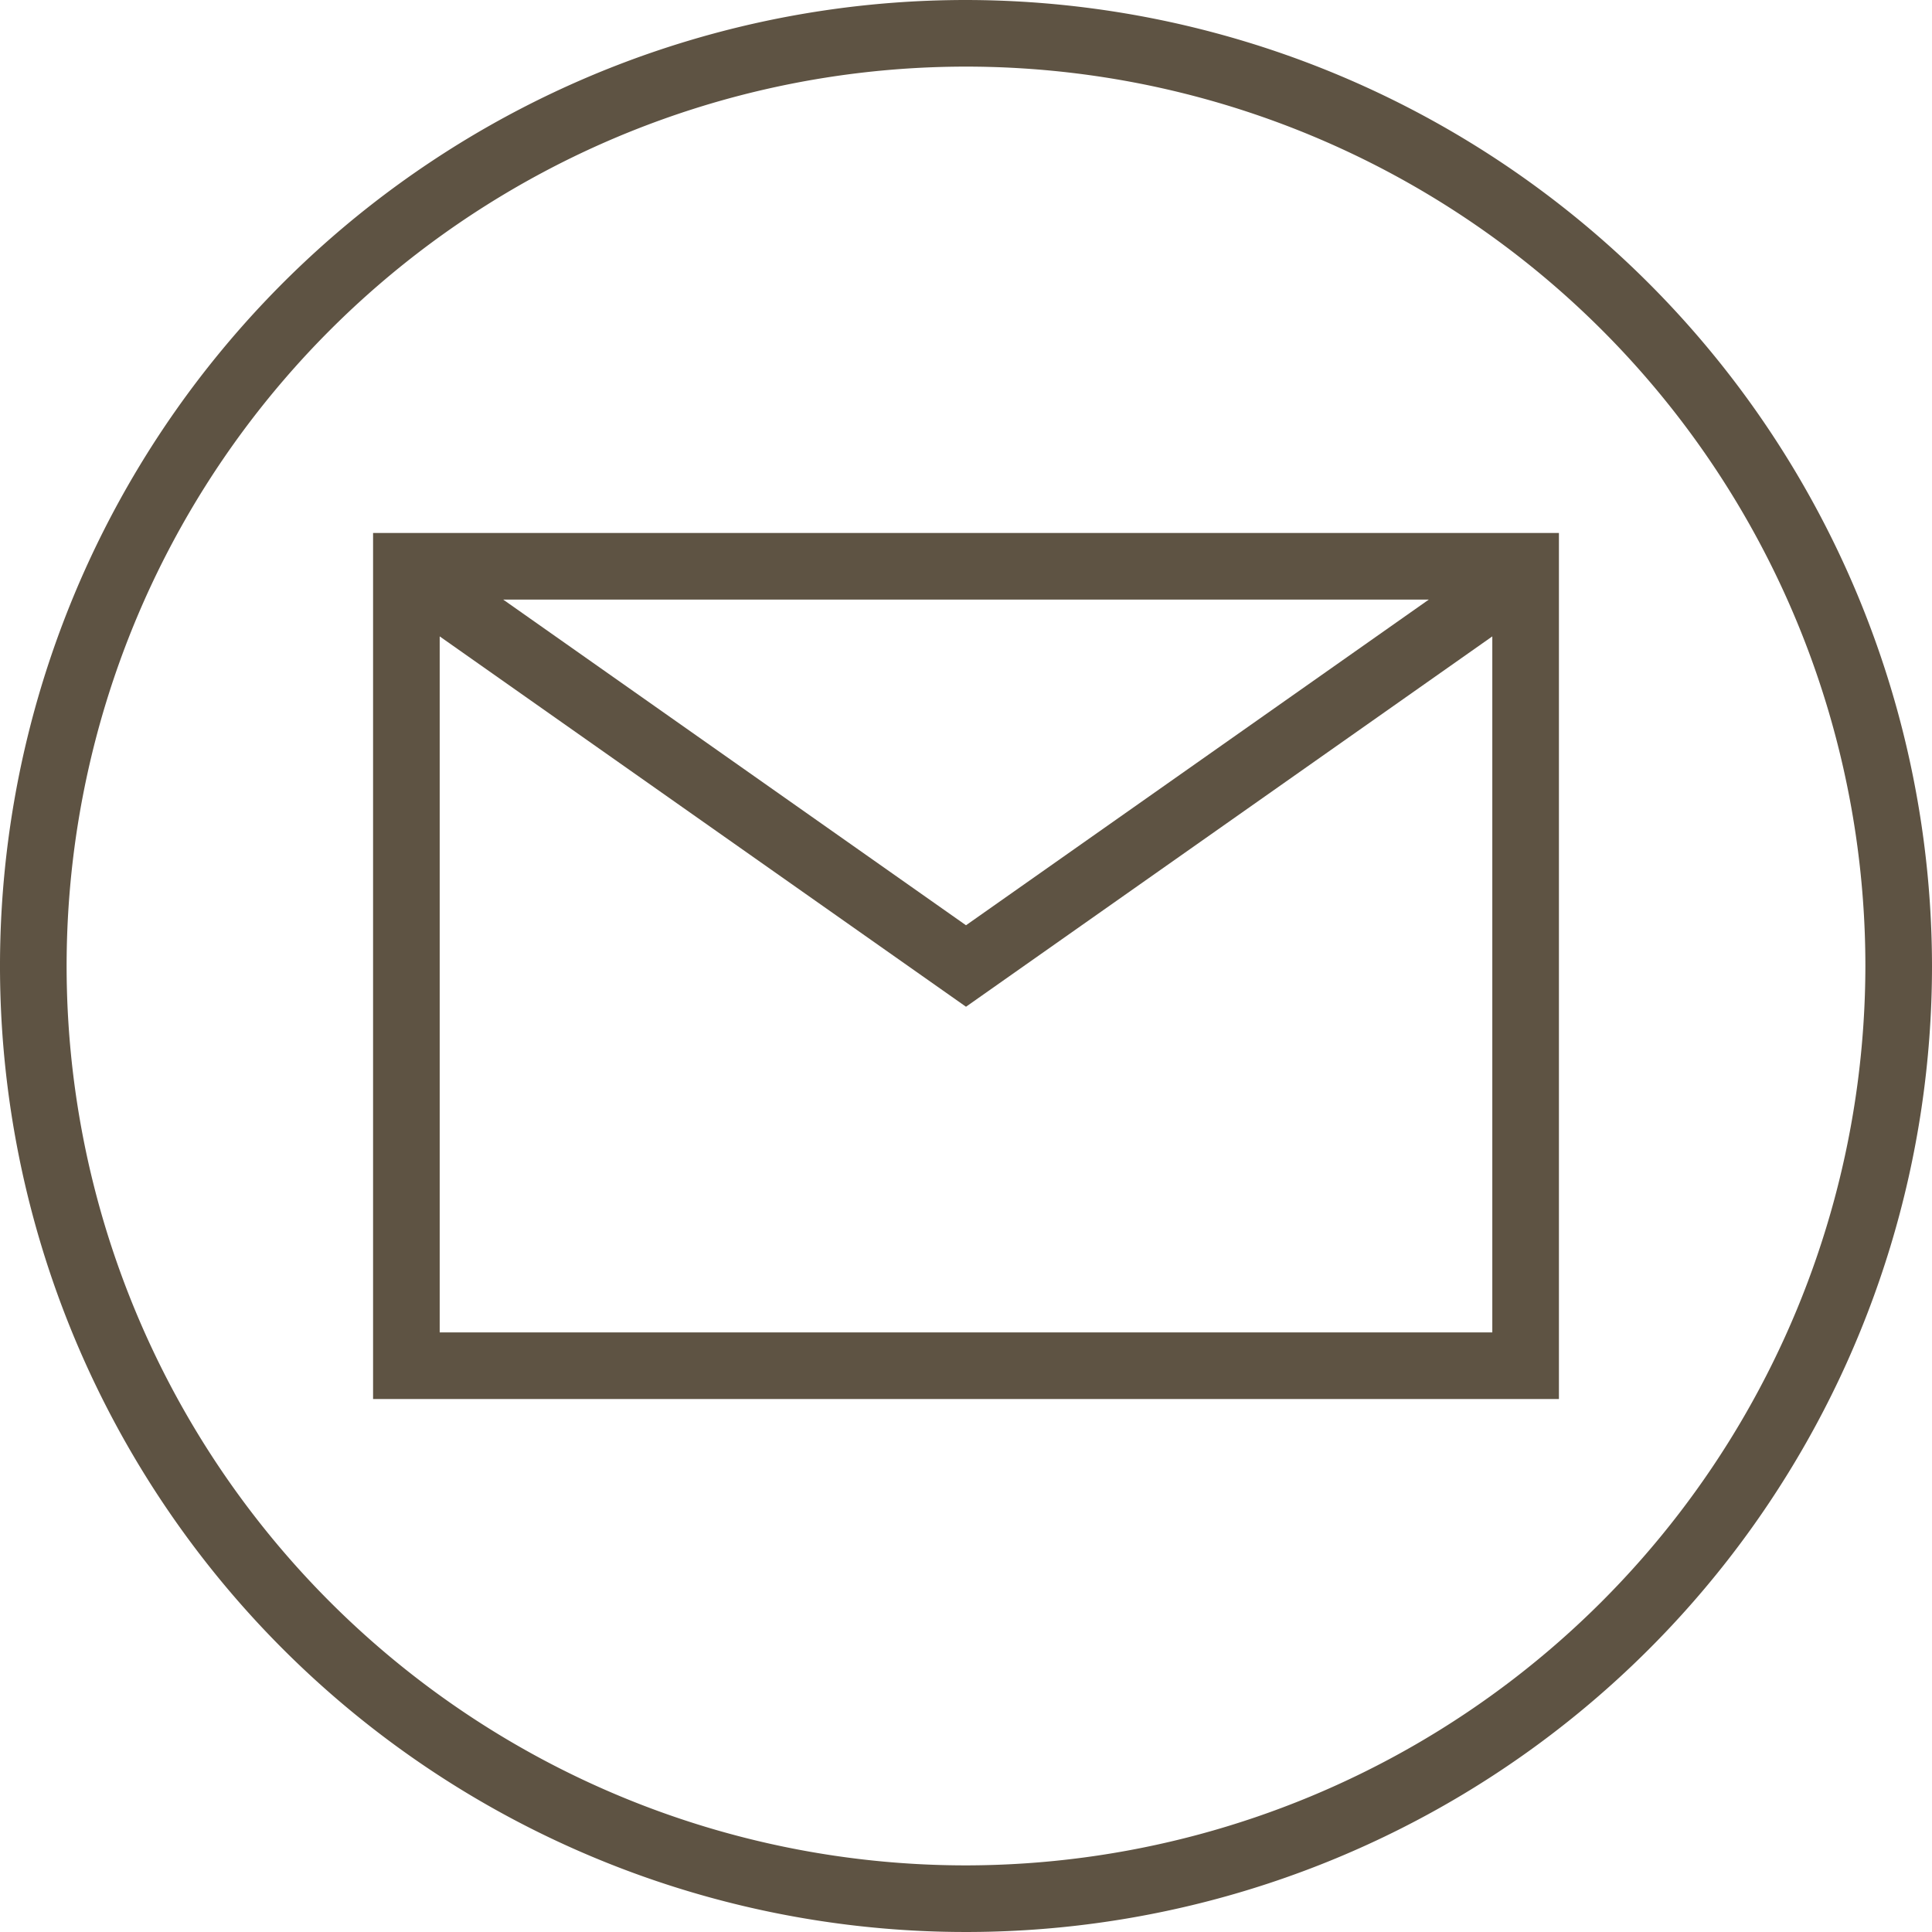
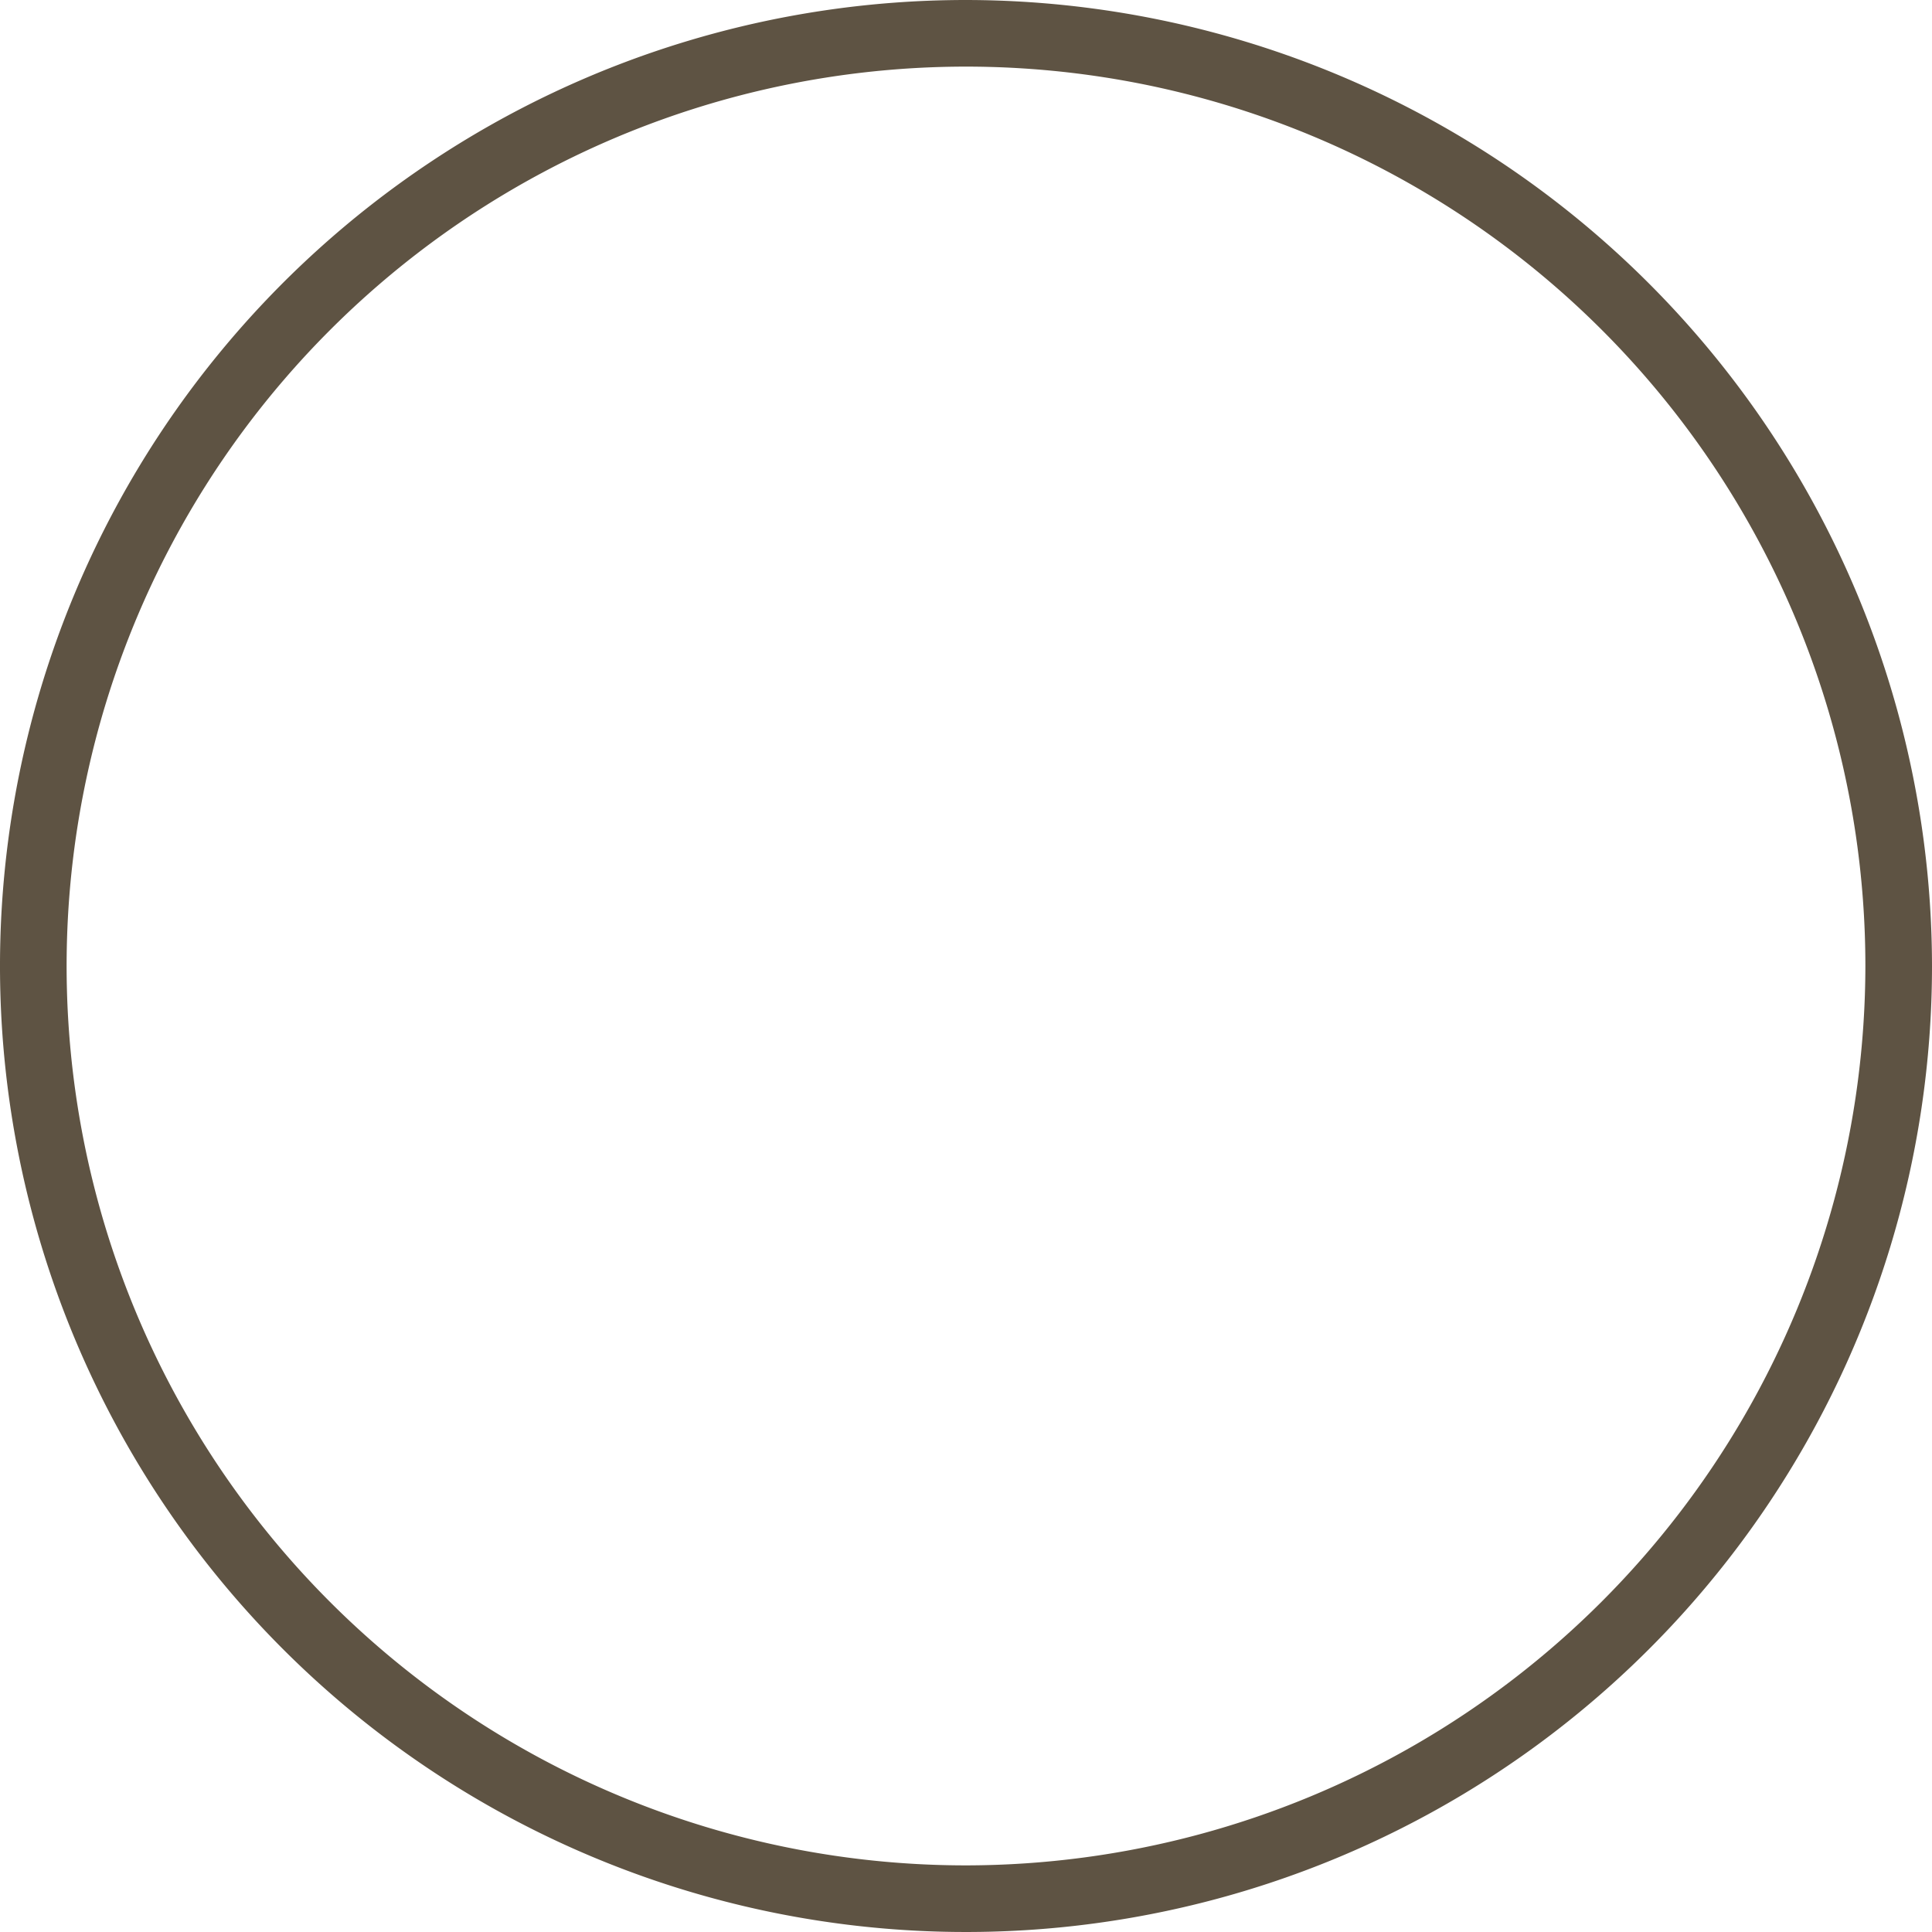
<svg xmlns="http://www.w3.org/2000/svg" data-name="Layer 2" fill="#5e5343" height="58" preserveAspectRatio="xMidYMid meet" version="1" viewBox="3.0 3.0 58.0 58.0" width="58" zoomAndPan="magnify">
  <g id="change1_1">
-     <path d="M14.2,45H49.8V19H14.2Zm2-2V22.105L32,33.223,47.8,22.105V43Zm1.906-22H45.894L32,30.777Z" fill="inherit" />
-   </g>
+     </g>
  <g id="change1_2">
    <path d="M32,3A29,29,0,1,0,61,32,29.033,29.033,0,0,0,32,3Zm0,56A27,27,0,1,1,59,32,27.03,27.03,0,0,1,32,59Z" fill="inherit" />
  </g>
</svg>